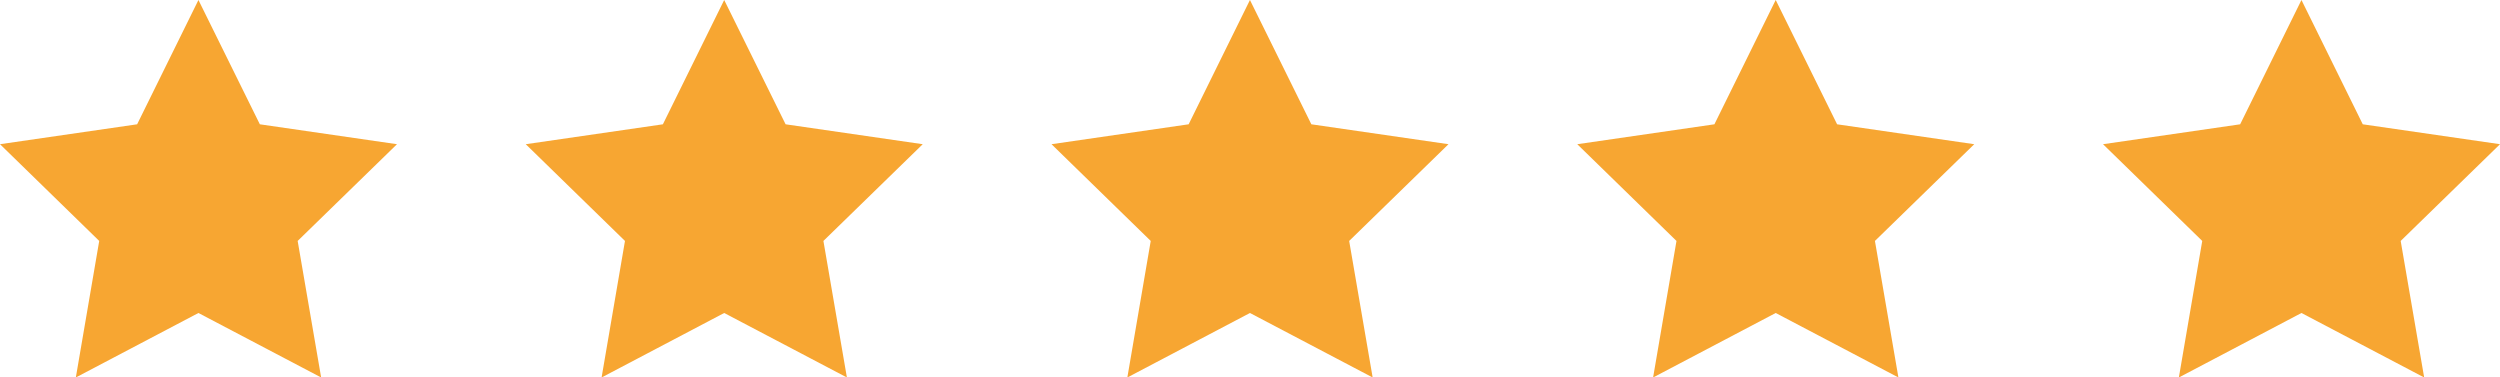
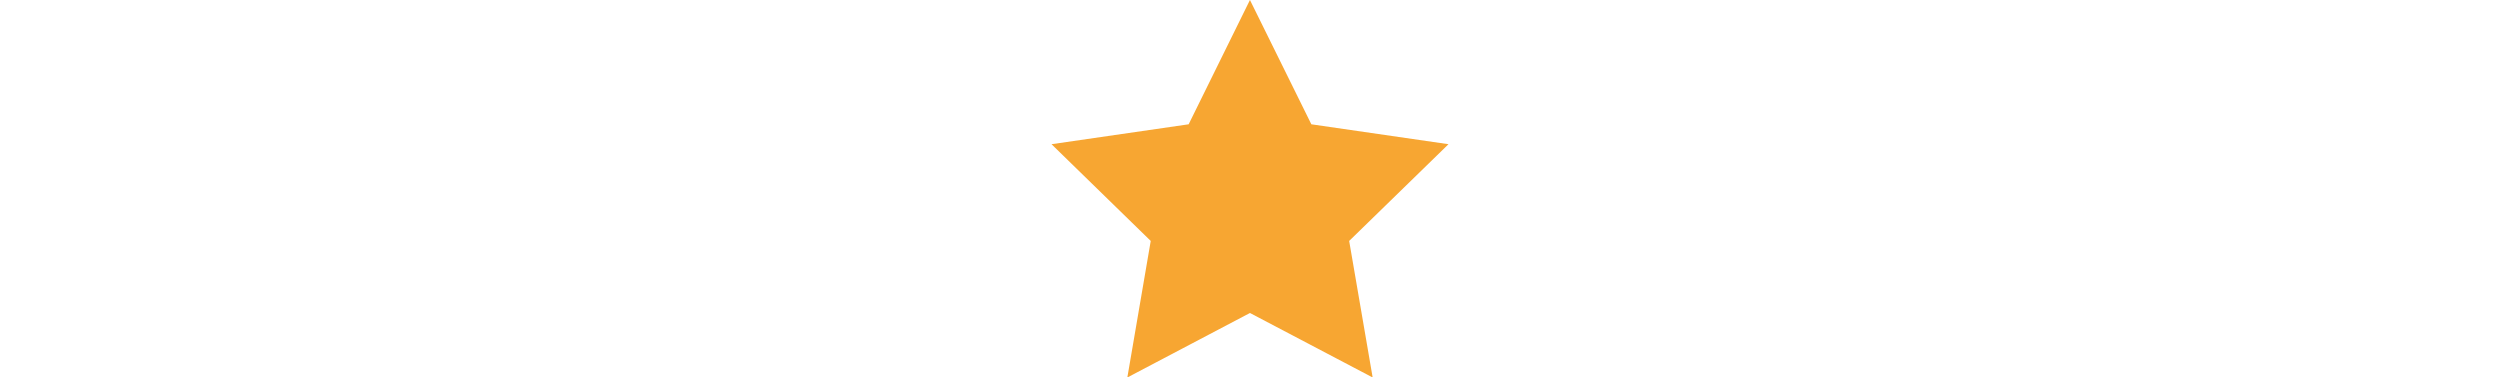
<svg xmlns="http://www.w3.org/2000/svg" id="uuid-f3eeccbd-907c-4a4c-bade-a59d7a36b85f" viewBox="0 0 251.21 37.93">
  <defs>
    <style>.uuid-3a621514-5c8a-4ae0-8815-b85310e4df7d{fill:#f7a632;}</style>
  </defs>
  <g id="uuid-162dc6ed-e2f5-4fac-9d13-3eafbc0f932b">
-     <polygon class="uuid-3a621514-5c8a-4ae0-8815-b85310e4df7d" points="19.94 0 26.11 12.49 39.89 14.49 29.91 24.21 32.27 37.93 19.94 31.45 7.62 37.93 9.97 24.21 0 14.49 13.78 12.49 19.94 0" />
-     <polygon class="uuid-3a621514-5c8a-4ae0-8815-b85310e4df7d" points="72.77 0 78.94 12.49 92.72 14.49 82.74 24.21 85.1 37.93 72.77 31.45 60.45 37.93 62.8 24.21 52.83 14.49 66.61 12.49 72.77 0" />
    <polygon class="uuid-3a621514-5c8a-4ae0-8815-b85310e4df7d" points="125.6 0 131.77 12.49 145.55 14.49 135.57 24.21 137.93 37.93 125.6 31.45 113.28 37.93 115.63 24.21 105.66 14.49 119.44 12.49 125.6 0" />
-     <polygon class="uuid-3a621514-5c8a-4ae0-8815-b85310e4df7d" points="178.43 0 184.6 12.49 198.38 14.49 188.4 24.21 190.76 37.93 178.43 31.45 166.11 37.93 168.46 24.21 158.49 14.49 172.27 12.49 178.43 0" />
-     <polygon class="uuid-3a621514-5c8a-4ae0-8815-b85310e4df7d" points="231.26 0 237.42 12.49 251.21 14.49 241.23 24.21 243.59 37.93 231.26 31.45 218.94 37.93 221.29 24.21 211.32 14.49 225.1 12.49 231.26 0" />
  </g>
</svg>